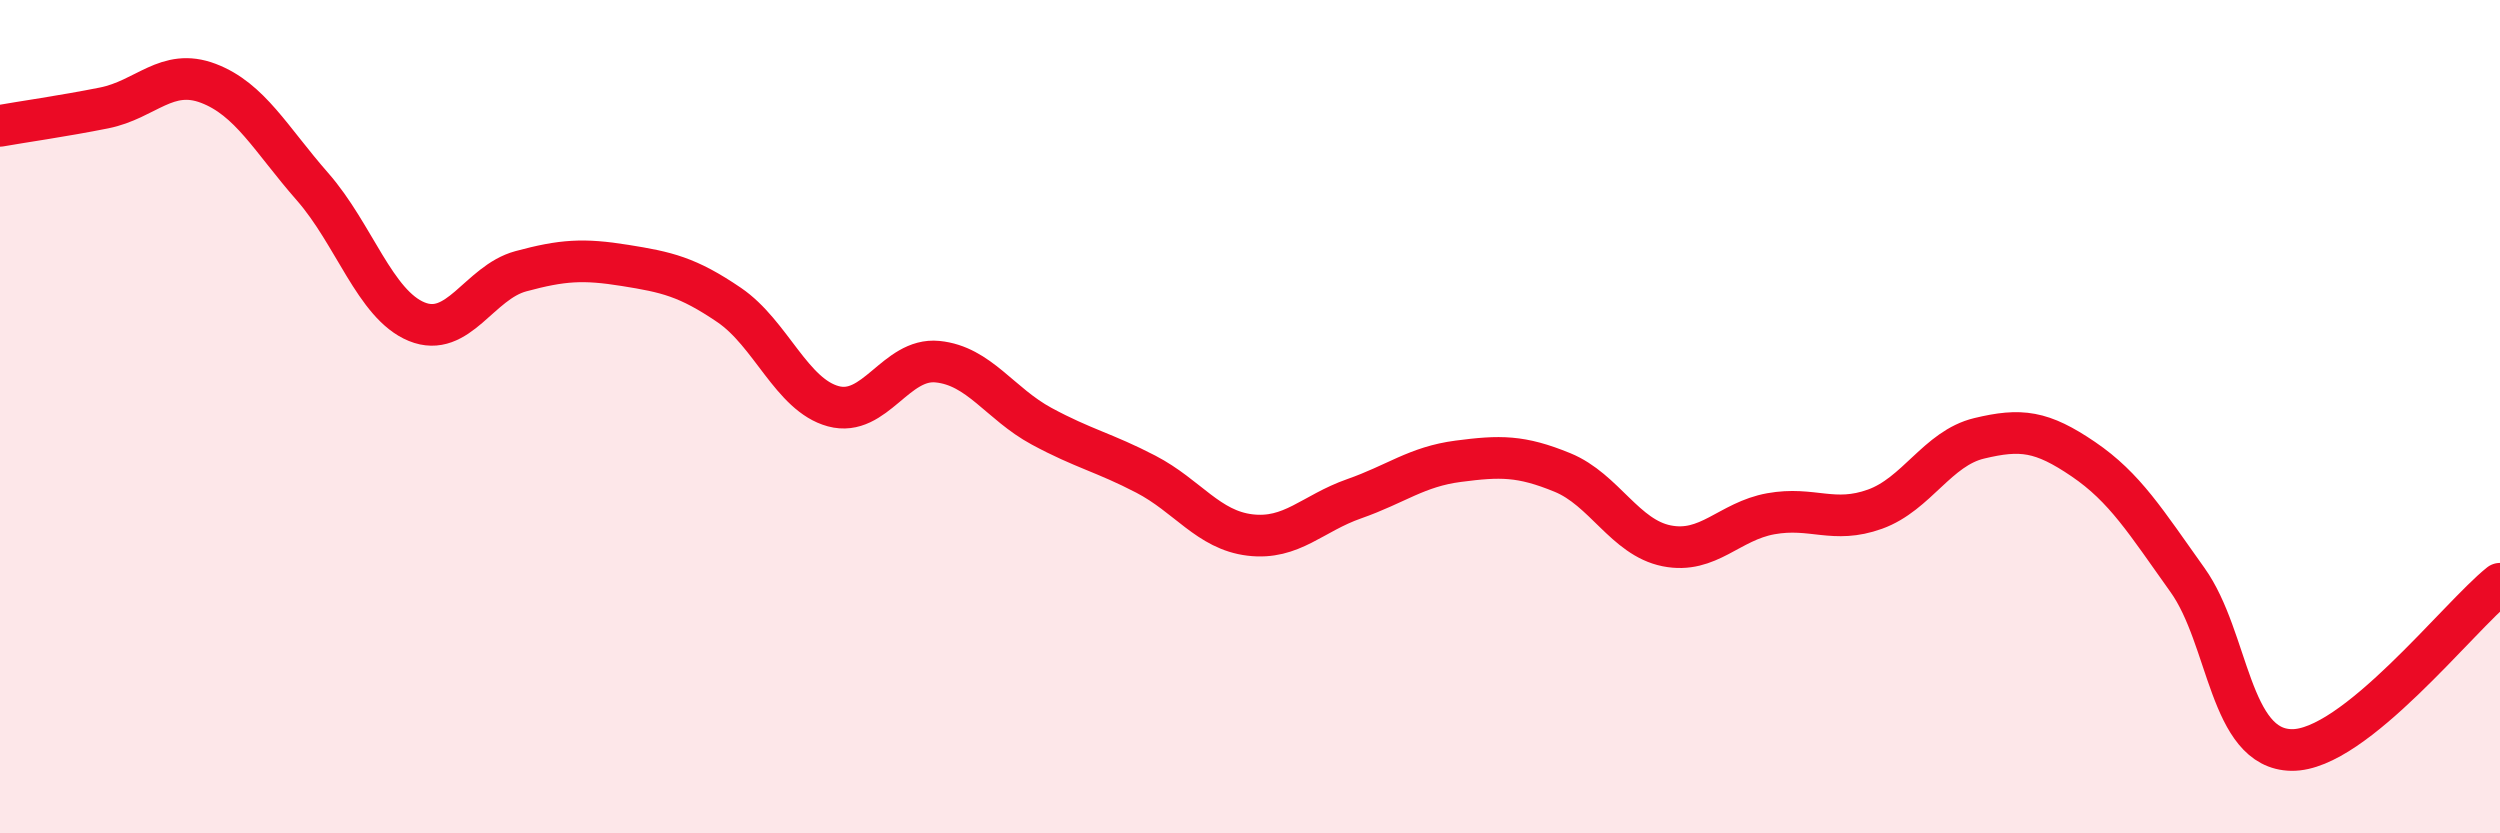
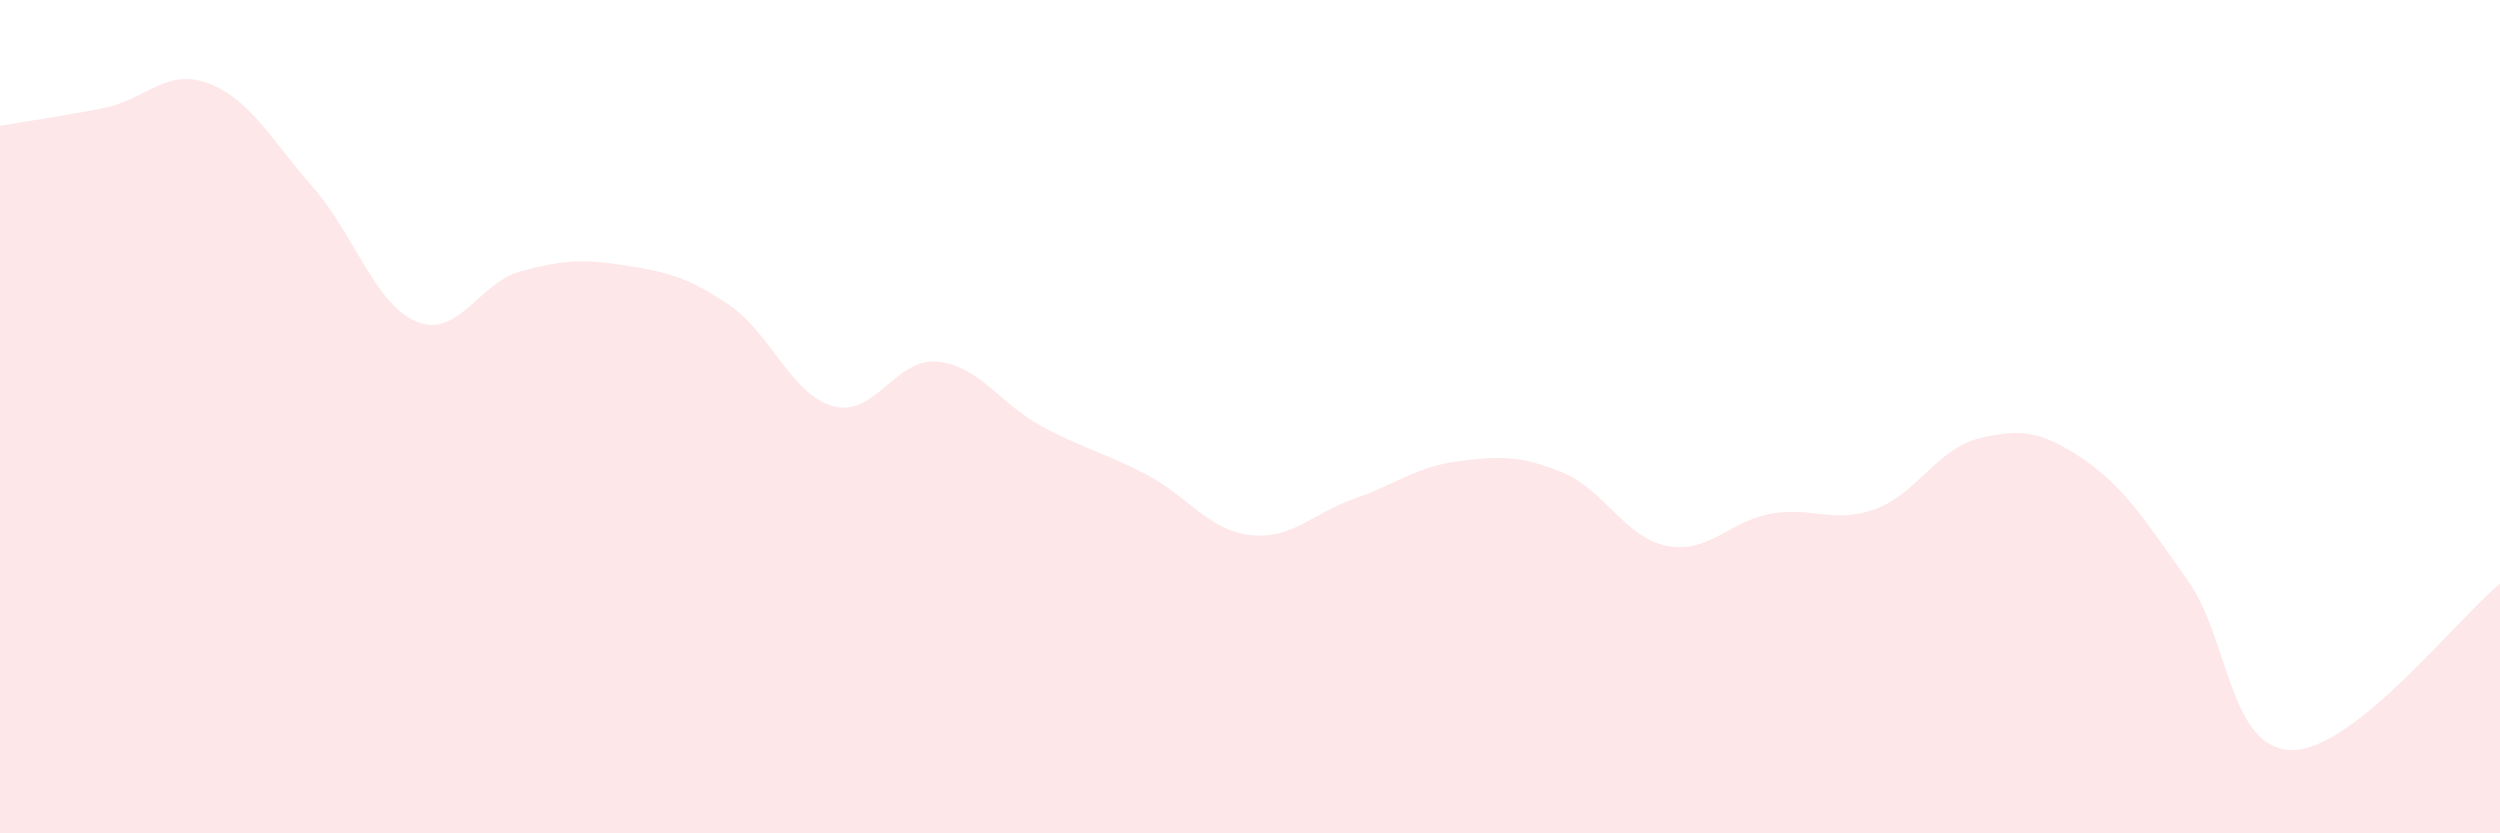
<svg xmlns="http://www.w3.org/2000/svg" width="60" height="20" viewBox="0 0 60 20">
  <path d="M 0,3.02 C 0.5,2.93 1.5,2.79 2.5,2.59 C 3.5,2.39 4,1.62 5,2 C 6,2.38 6.5,3.34 7.5,4.48 C 8.5,5.62 9,7.31 10,7.72 C 11,8.13 11.5,6.78 12.5,6.51 C 13.5,6.24 14,6.21 15,6.37 C 16,6.53 16.5,6.64 17.5,7.32 C 18.5,8 19,9.48 20,9.75 C 21,10.02 21.5,8.58 22.5,8.68 C 23.5,8.78 24,9.69 25,10.23 C 26,10.77 26.5,10.86 27.5,11.38 C 28.5,11.9 29,12.72 30,12.84 C 31,12.96 31.5,12.32 32.5,11.97 C 33.5,11.62 34,11.2 35,11.07 C 36,10.94 36.5,10.93 37.5,11.34 C 38.5,11.75 39,12.9 40,13.1 C 41,13.3 41.5,12.51 42.5,12.33 C 43.5,12.15 44,12.58 45,12.22 C 46,11.86 46.5,10.76 47.5,10.52 C 48.5,10.28 49,10.34 50,11.02 C 51,11.7 51.5,12.52 52.5,13.92 C 53.5,15.32 53.5,17.98 55,18 C 56.5,18.02 59,14.81 60,14.01L60 20L0 20Z" fill="#EB0A25" opacity="0.1" stroke-linecap="round" stroke-linejoin="round" />
-   <path d="M 0,3.02 C 0.5,2.93 1.5,2.79 2.5,2.59 C 3.5,2.39 4,1.62 5,2 C 6,2.38 6.5,3.34 7.5,4.48 C 8.5,5.62 9,7.31 10,7.72 C 11,8.13 11.5,6.78 12.5,6.51 C 13.5,6.24 14,6.21 15,6.37 C 16,6.53 16.5,6.64 17.5,7.32 C 18.5,8 19,9.48 20,9.75 C 21,10.02 21.5,8.58 22.5,8.68 C 23.5,8.78 24,9.69 25,10.23 C 26,10.77 26.5,10.86 27.5,11.38 C 28.5,11.9 29,12.72 30,12.84 C 31,12.96 31.5,12.32 32.5,11.97 C 33.5,11.62 34,11.2 35,11.07 C 36,10.94 36.5,10.93 37.5,11.34 C 38.5,11.75 39,12.9 40,13.1 C 41,13.3 41.5,12.51 42.5,12.33 C 43.5,12.15 44,12.58 45,12.22 C 46,11.86 46.5,10.76 47.5,10.52 C 48.5,10.28 49,10.34 50,11.02 C 51,11.7 51.5,12.52 52.5,13.92 C 53.5,15.32 53.5,17.98 55,18 C 56.5,18.02 59,14.81 60,14.01" stroke="#EB0A25" stroke-width="1" fill="none" stroke-linecap="round" stroke-linejoin="round" />
</svg>